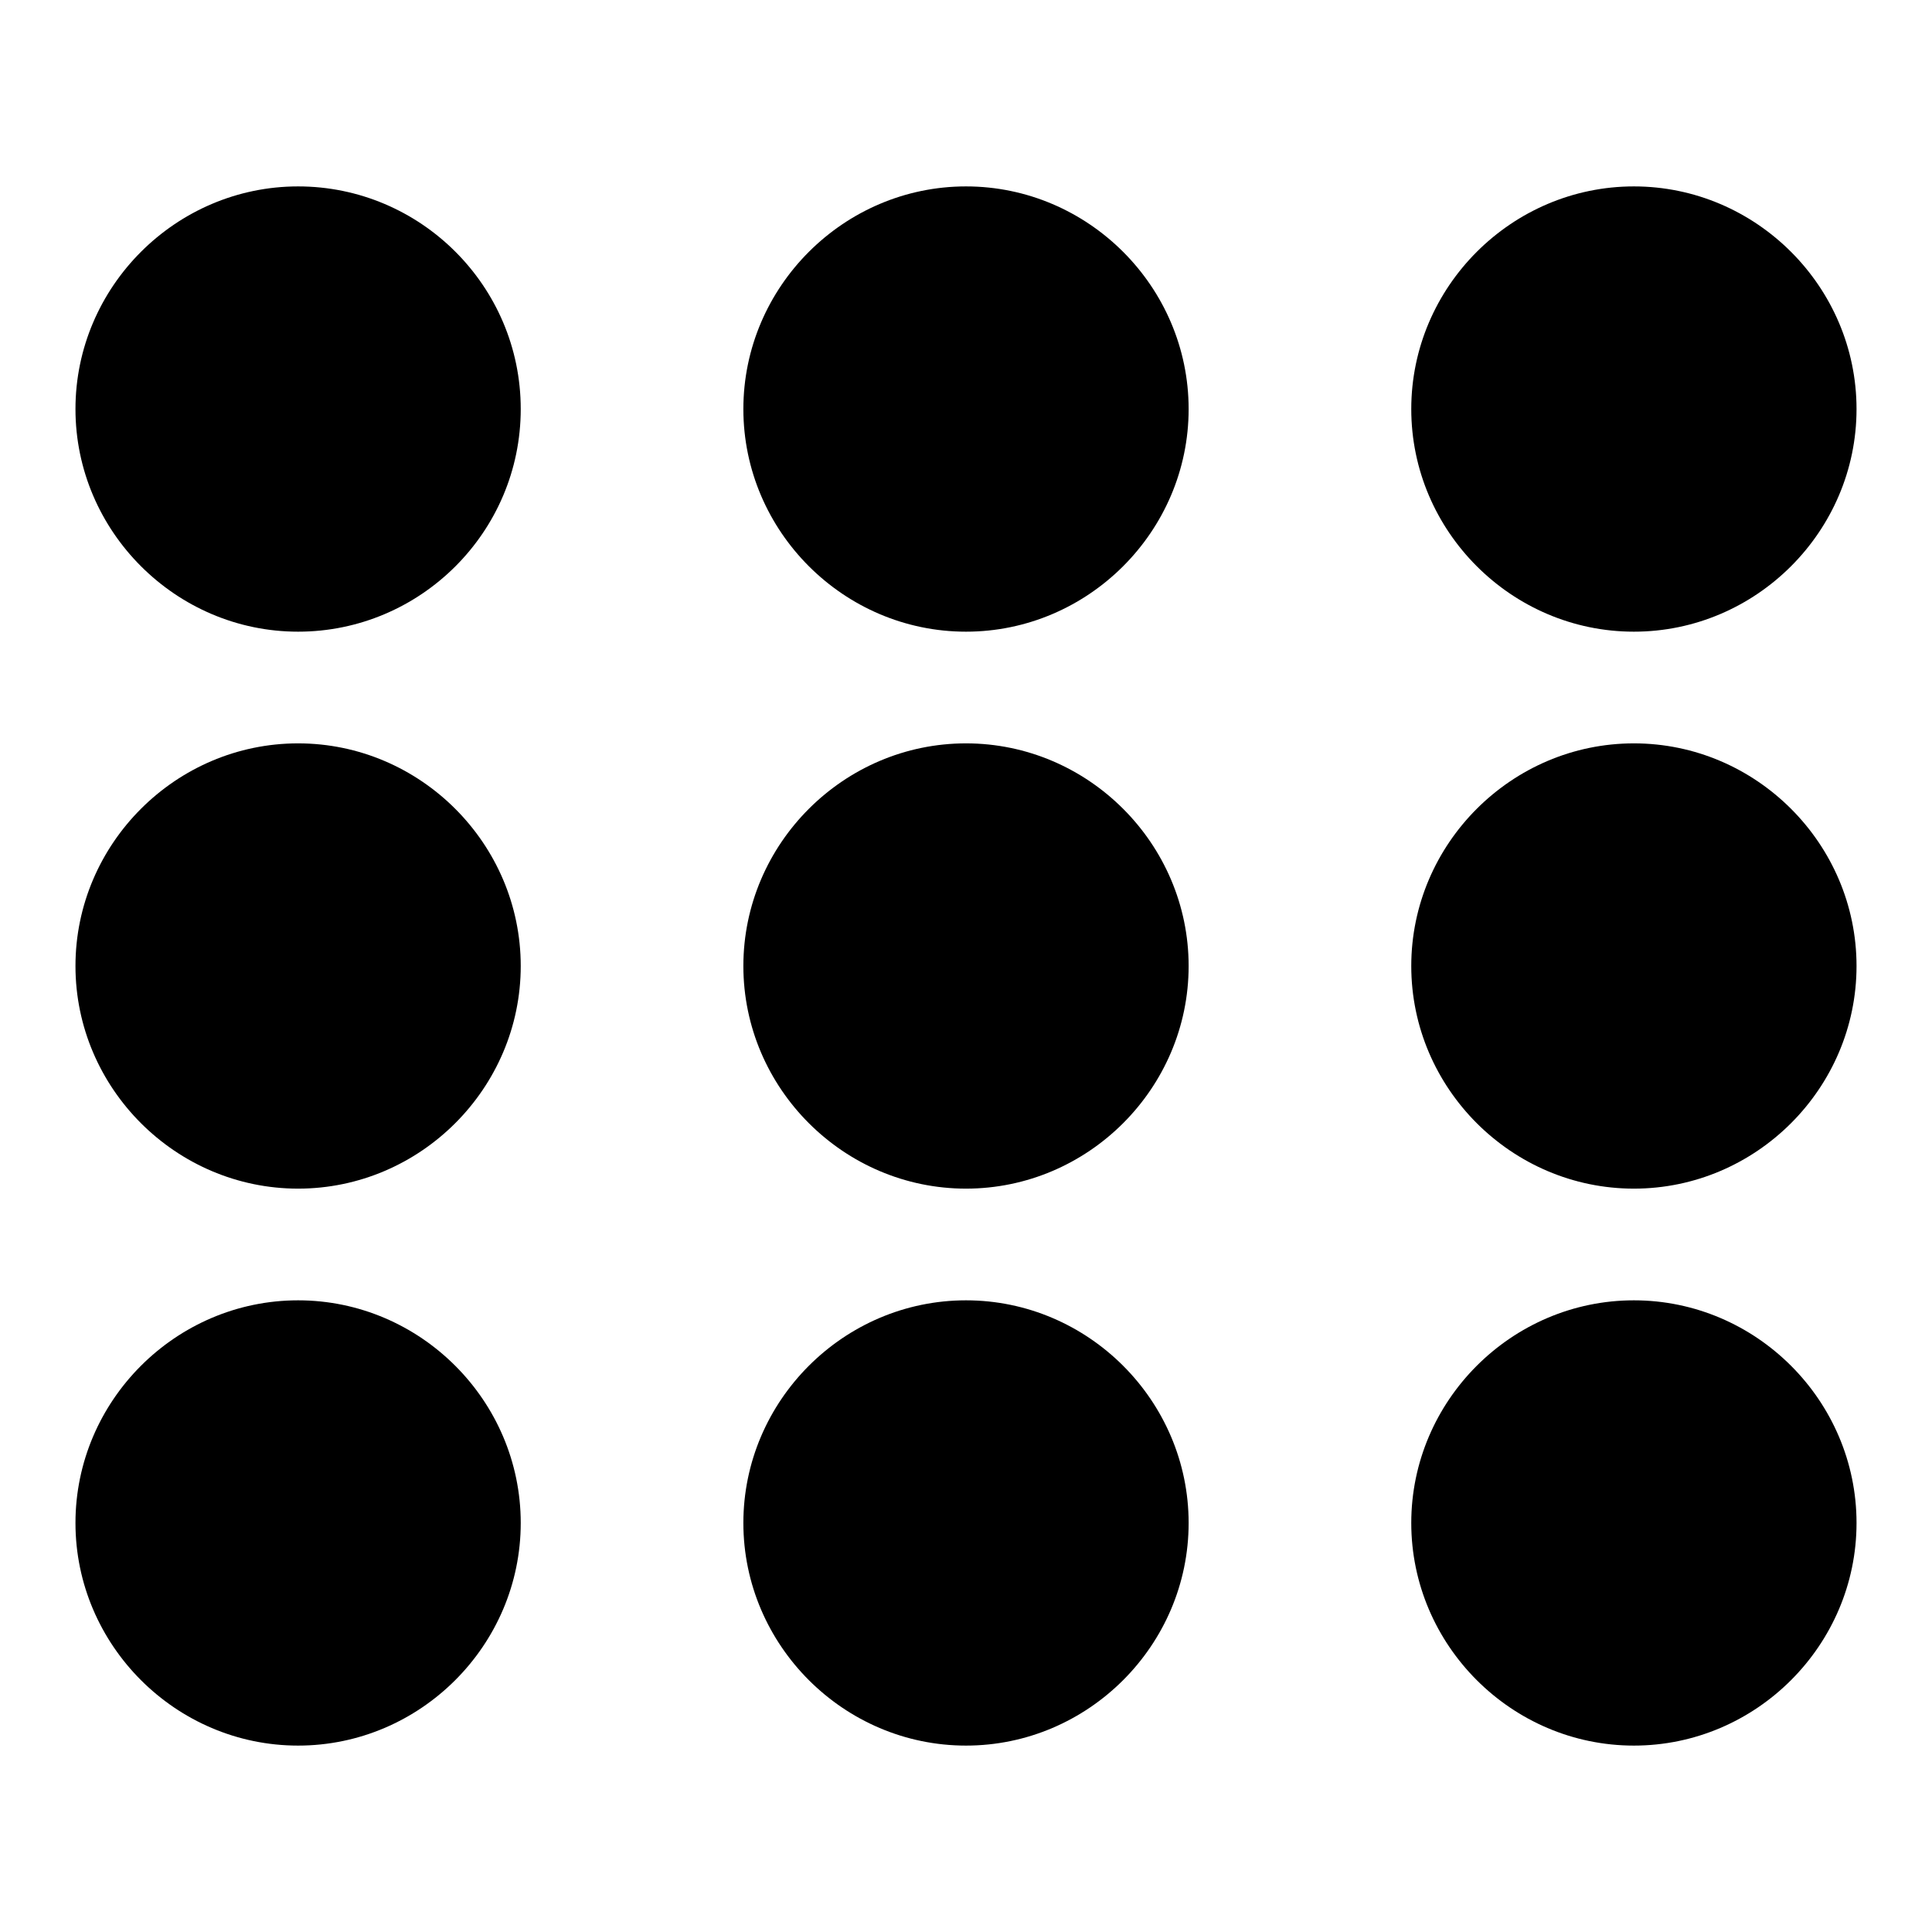
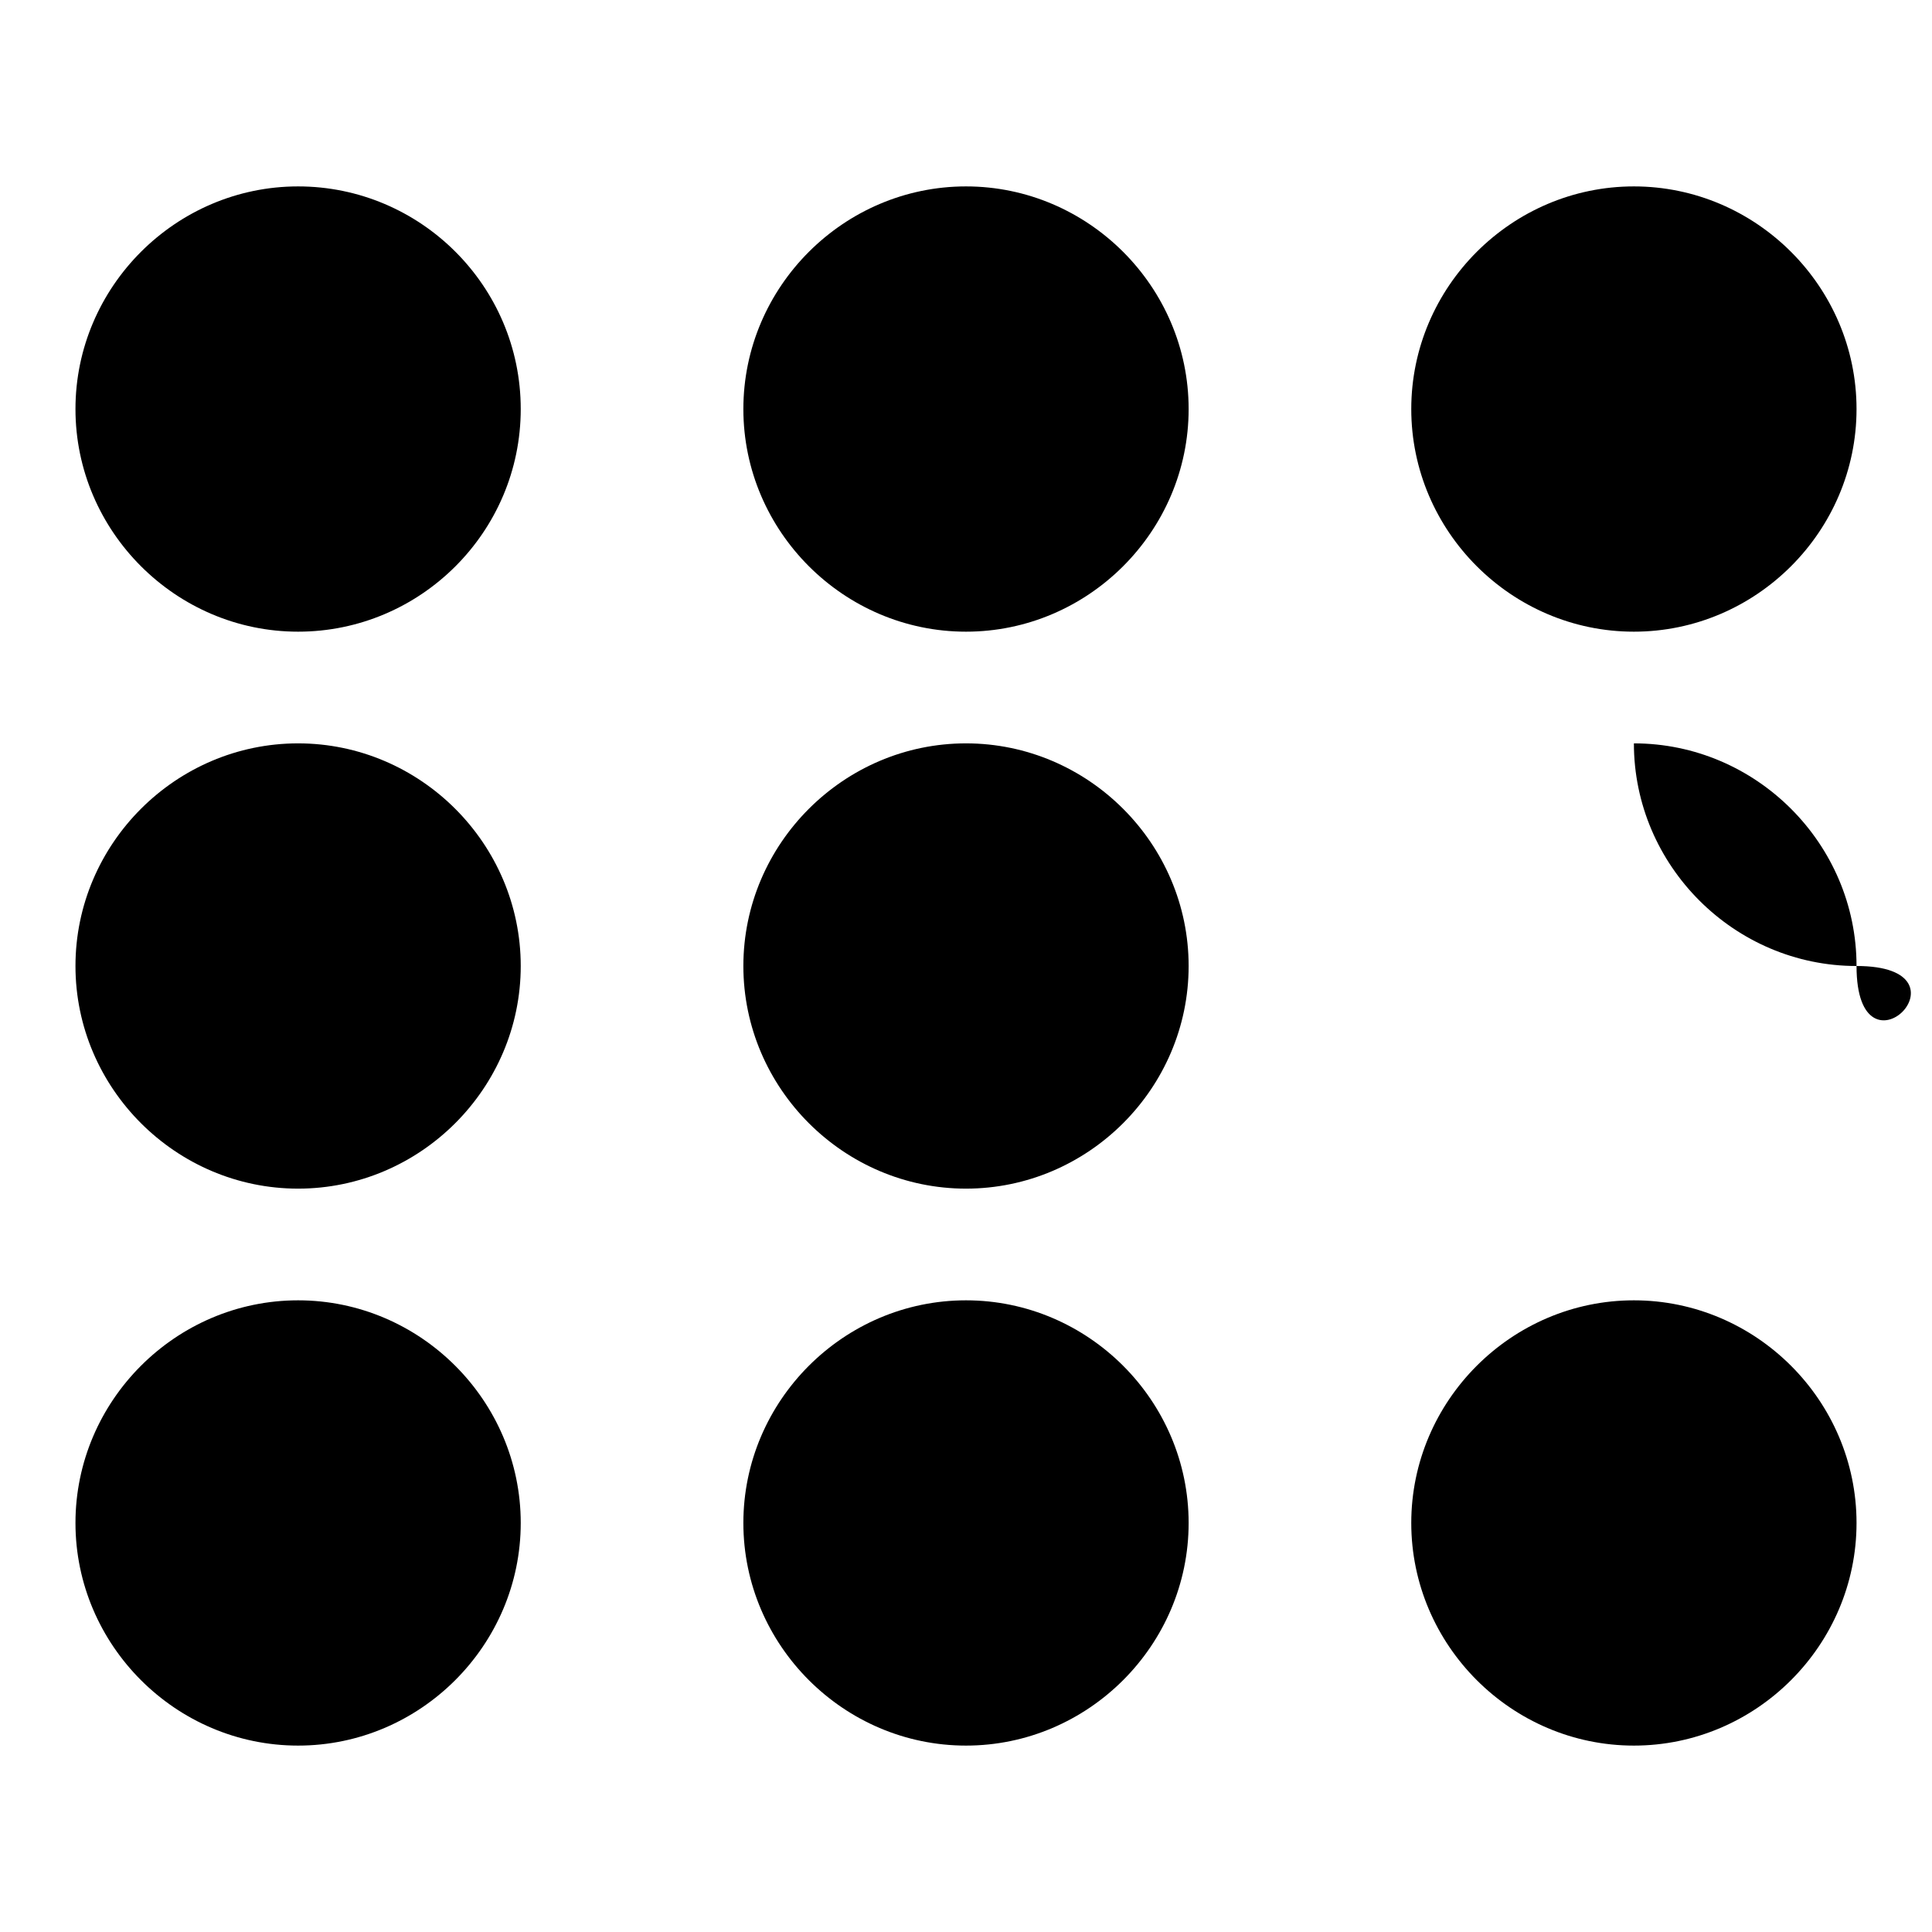
<svg xmlns="http://www.w3.org/2000/svg" version="1.1" x="0px" y="0px" viewBox="0 0 256 256" enable-background="new 0 0 256 256" xml:space="preserve">
  <g>
    <g>
-       <path fill="#000000" d="M39.5,98.5C23.3,98.5,10,111.8,10,128c0,16.2,13.3,29.5,29.5,29.5S69,144.2,69,128C69,111.8,55.7,98.5,39.5,98.5z M39.5,24.7C23.3,24.7,10,38,10,54.2c0,16.2,13.3,29.5,29.5,29.5S69,70.5,69,54.2S55.7,24.7,39.5,24.7z M216.5,83.7c16.2,0,29.5-13.3,29.5-29.5s-13.3-29.5-29.5-29.5S187,38,187,54.2S200.3,83.7,216.5,83.7z M39.5,172.3c-16.2,0-29.5,13.3-29.5,29.5s13.3,29.5,29.5,29.5S69,218,69,201.8S55.7,172.3,39.5,172.3z M128,172.3c-16.2,0-29.5,13.3-29.5,29.5s13.3,29.5,29.5,29.5c16.2,0,29.5-13.3,29.5-29.5S144.2,172.3,128,172.3z M216.5,98.5c-16.2,0-29.5,13.3-29.5,29.5c0,16.2,13.3,29.5,29.5,29.5S246,144.2,246,128C246,111.8,232.7,98.5,216.5,98.5z M216.5,172.3c-16.2,0-29.5,13.3-29.5,29.5s13.3,29.5,29.5,29.5S246,218,246,201.8S232.7,172.3,216.5,172.3z M128,24.7c-16.2,0-29.5,13.3-29.5,29.5s13.3,29.5,29.5,29.5c16.2,0,29.5-13.3,29.5-29.5S144.2,24.7,128,24.7z M128,98.5c-16.2,0-29.5,13.3-29.5,29.5c0,16.2,13.3,29.5,29.5,29.5c16.2,0,29.5-13.3,29.5-29.5C157.5,111.8,144.2,98.5,128,98.5z" />
+       <path fill="#000000" d="M39.5,98.5C23.3,98.5,10,111.8,10,128c0,16.2,13.3,29.5,29.5,29.5S69,144.2,69,128C69,111.8,55.7,98.5,39.5,98.5z M39.5,24.7C23.3,24.7,10,38,10,54.2c0,16.2,13.3,29.5,29.5,29.5S69,70.5,69,54.2S55.7,24.7,39.5,24.7z M216.5,83.7c16.2,0,29.5-13.3,29.5-29.5s-13.3-29.5-29.5-29.5S187,38,187,54.2S200.3,83.7,216.5,83.7z M39.5,172.3c-16.2,0-29.5,13.3-29.5,29.5s13.3,29.5,29.5,29.5S69,218,69,201.8S55.7,172.3,39.5,172.3z M128,172.3c-16.2,0-29.5,13.3-29.5,29.5s13.3,29.5,29.5,29.5c16.2,0,29.5-13.3,29.5-29.5S144.2,172.3,128,172.3z M216.5,98.5c0,16.2,13.3,29.5,29.5,29.5S246,144.2,246,128C246,111.8,232.7,98.5,216.5,98.5z M216.5,172.3c-16.2,0-29.5,13.3-29.5,29.5s13.3,29.5,29.5,29.5S246,218,246,201.8S232.7,172.3,216.5,172.3z M128,24.7c-16.2,0-29.5,13.3-29.5,29.5s13.3,29.5,29.5,29.5c16.2,0,29.5-13.3,29.5-29.5S144.2,24.7,128,24.7z M128,98.5c-16.2,0-29.5,13.3-29.5,29.5c0,16.2,13.3,29.5,29.5,29.5c16.2,0,29.5-13.3,29.5-29.5C157.5,111.8,144.2,98.5,128,98.5z" />
    </g>
  </g>
</svg>